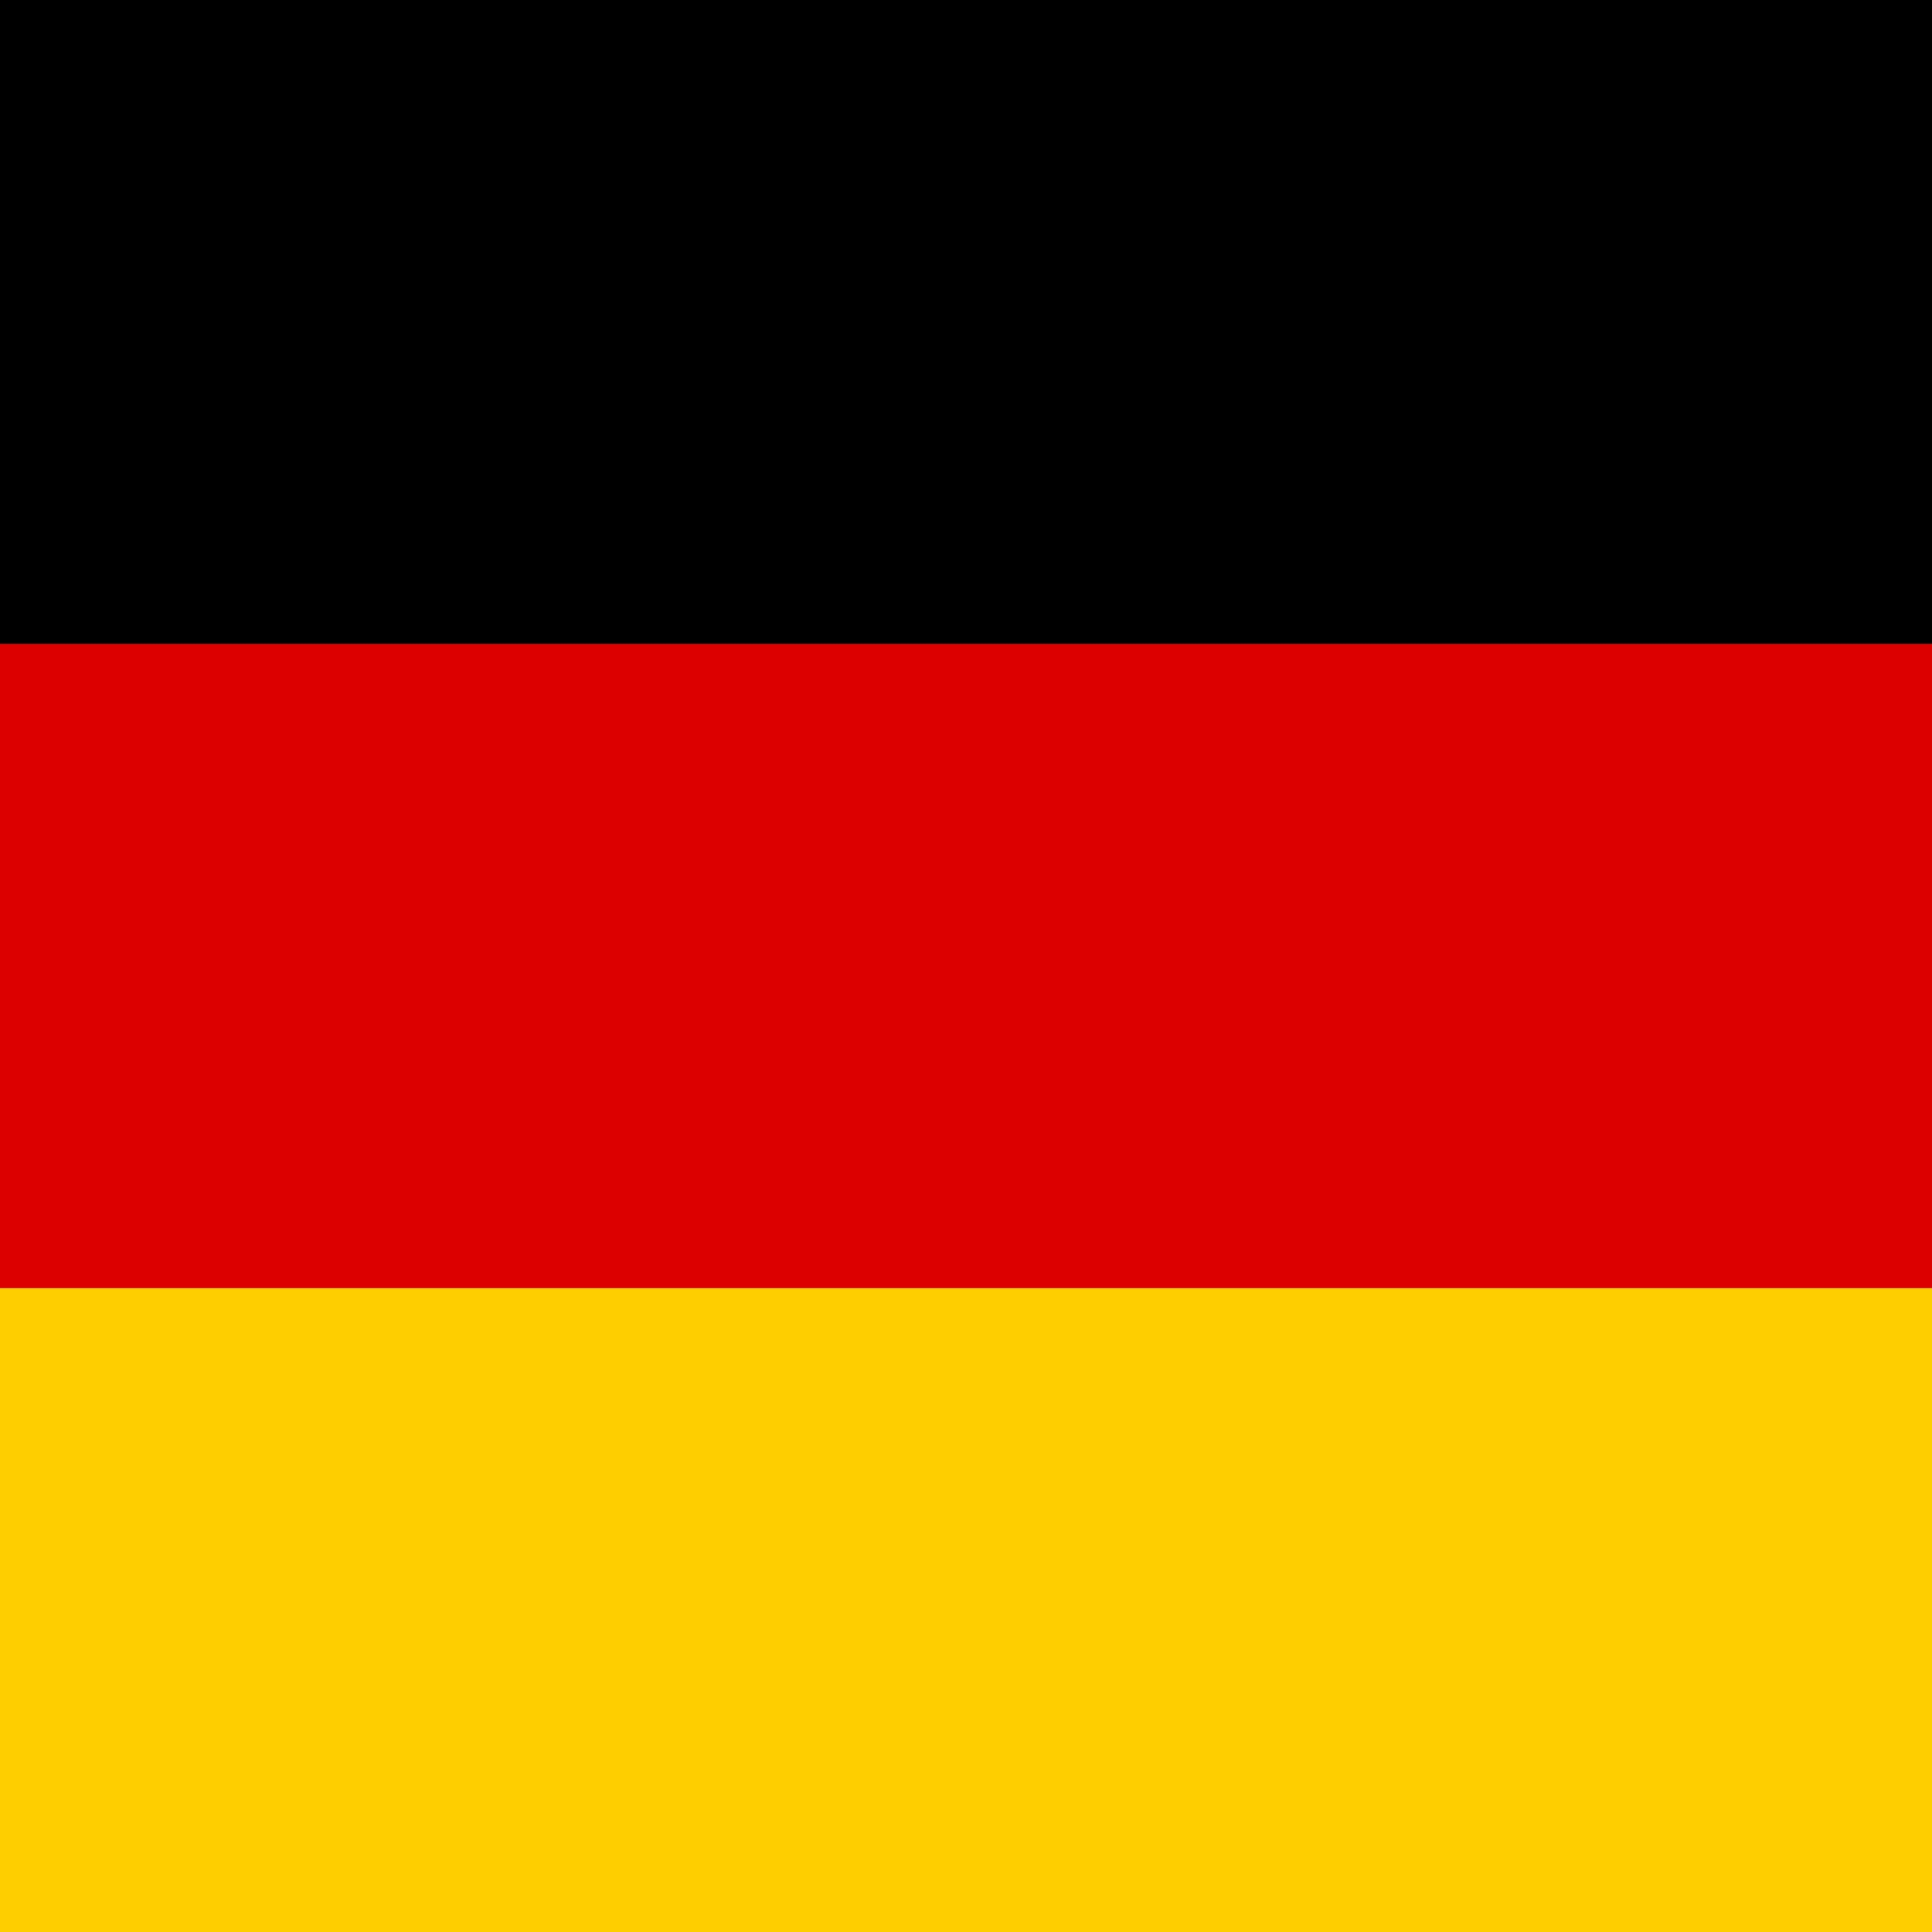
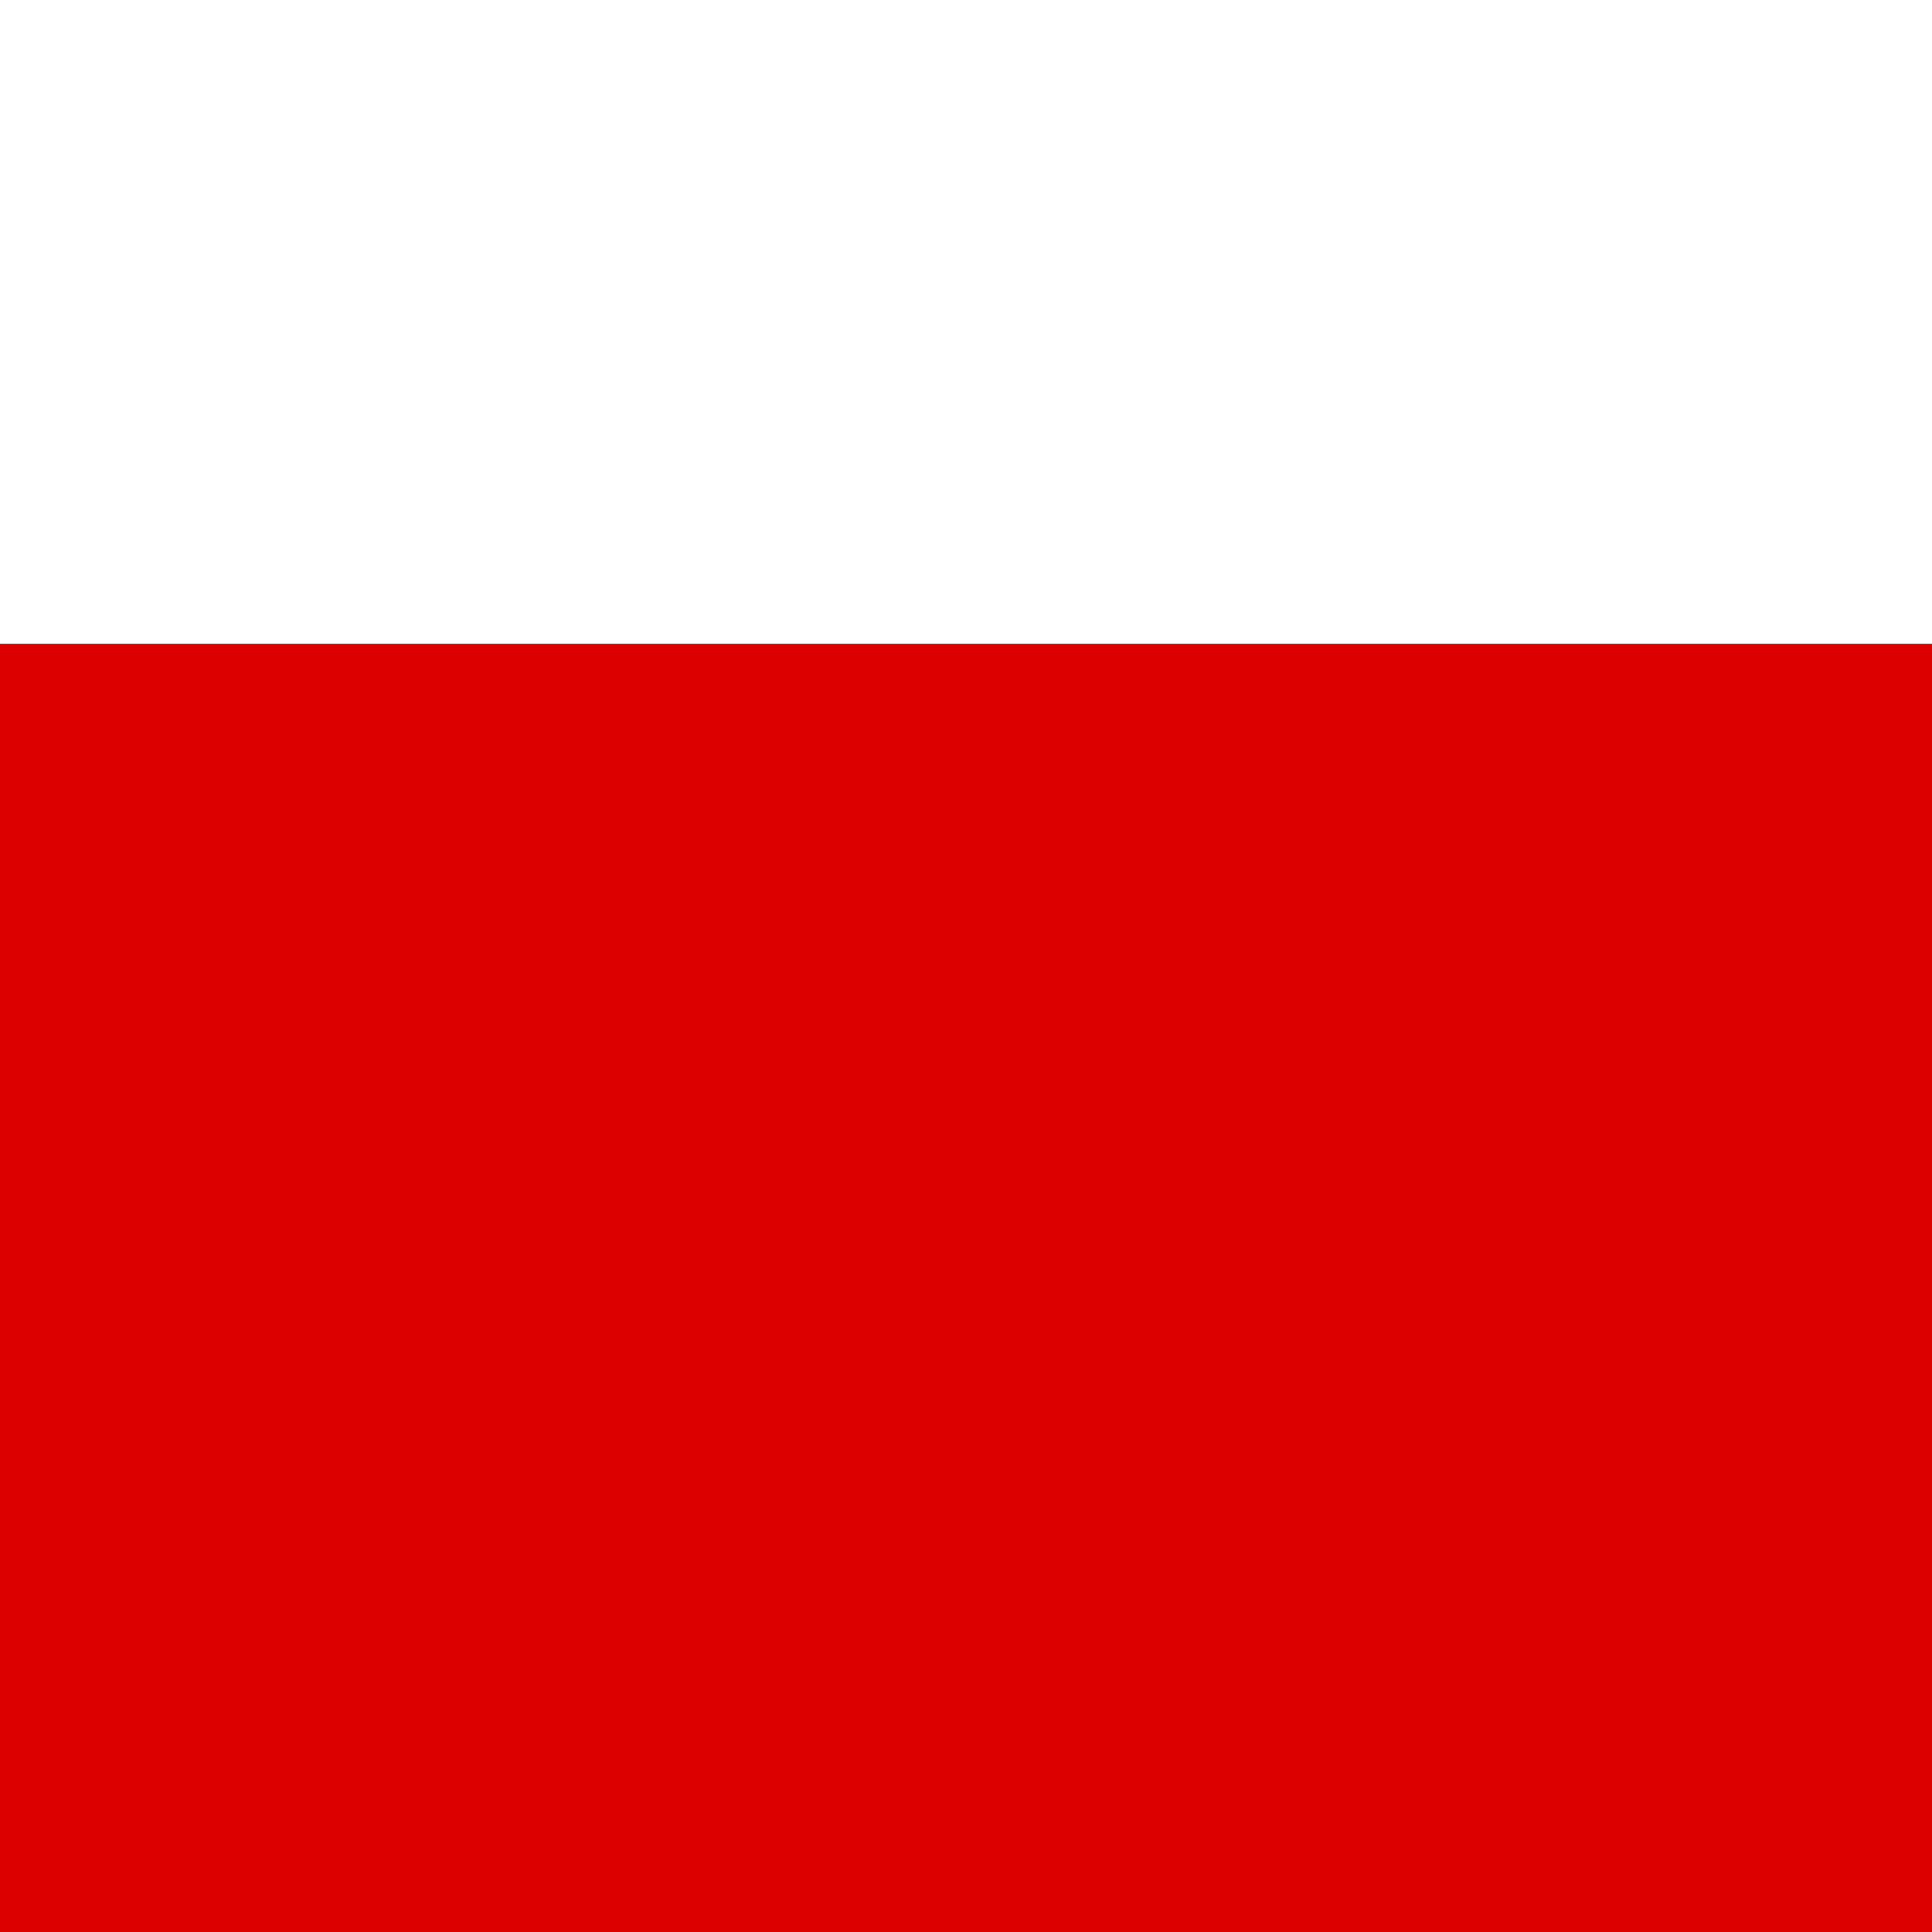
<svg xmlns="http://www.w3.org/2000/svg" id="Layer_1" viewBox="0 0 400 400" style="enable-background:new 0 0 400 400">
  <style>.st0{fill:#d00}.st1{fill:#ffce00}</style>
  <g>
-     <path d="M0 4e2h4e2V0H0V4e2z" />
    <path class="st0" d="M0 4e2h4e2V133.3H0V4e2z" />
-     <path class="st1" d="M0 4e2h4e2V266.7H0V4e2z" />
  </g>
</svg>